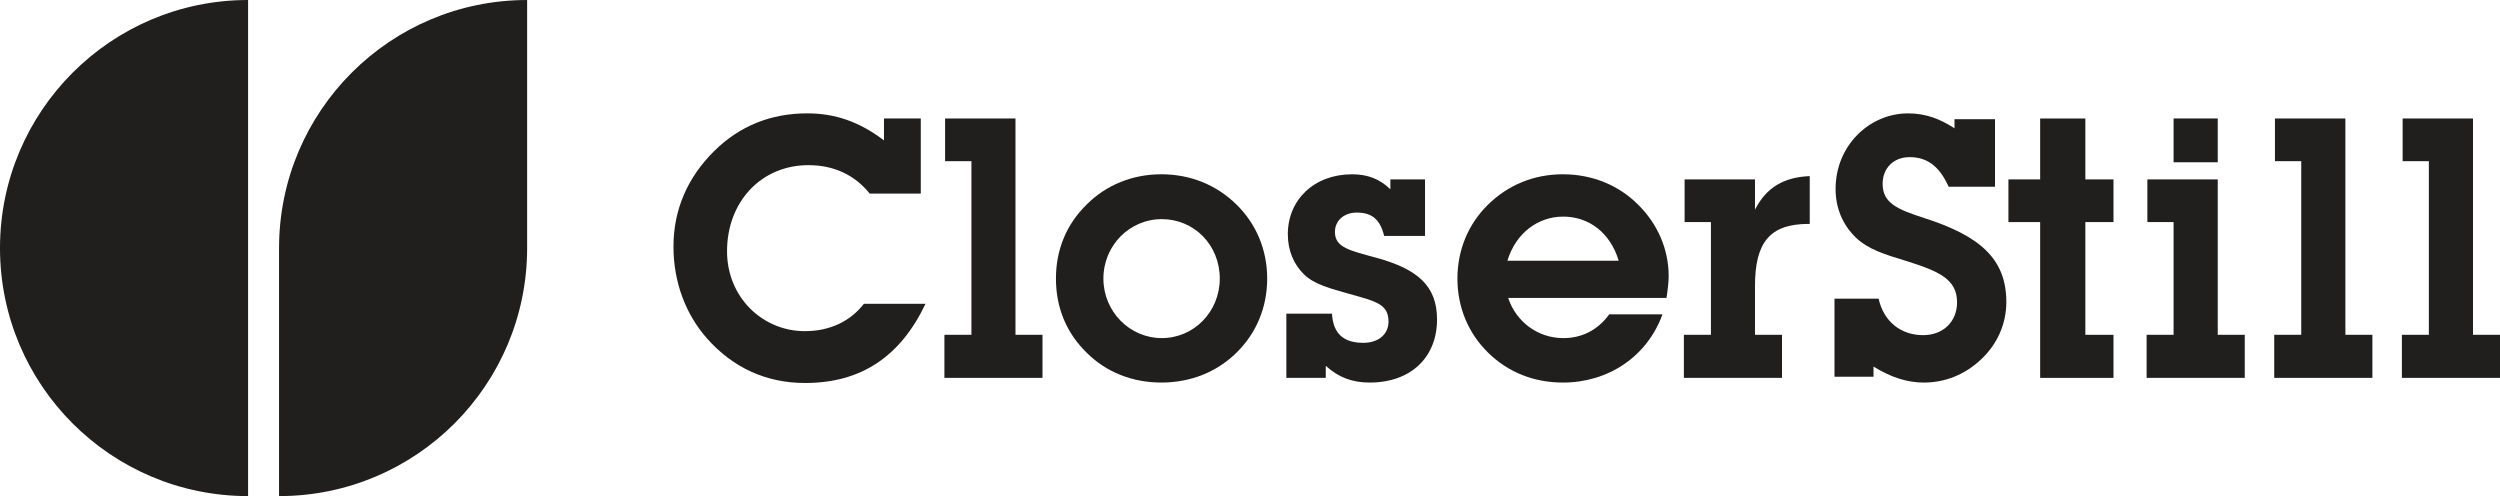
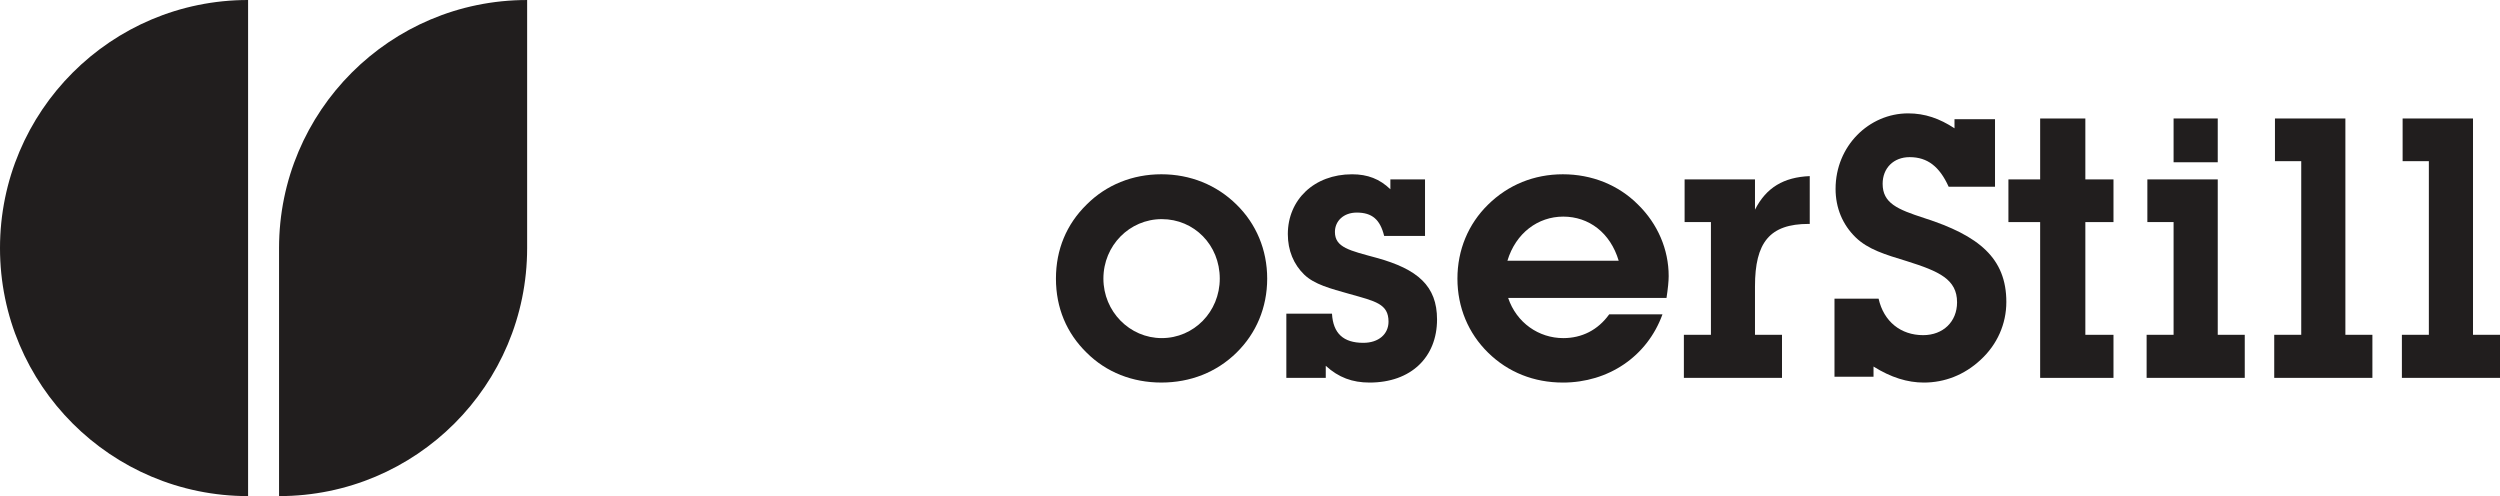
<svg xmlns="http://www.w3.org/2000/svg" xmlns:ns1="http://sodipodi.sourceforge.net/DTD/sodipodi-0.dtd" xmlns:ns2="http://www.inkscape.org/namespaces/inkscape" width="224.918pt" height="44.633pt" viewBox="0 0 224.918 44.633" version="1.2" id="svg72" ns1:docname="CloserStill-logo-vert.svg" ns2:version="0.92.4 (5da689c313, 2019-01-14)">
  <ns1:namedview pagecolor="#ffffff" bordercolor="#666666" borderopacity="1" objecttolerance="10" gridtolerance="10" guidetolerance="10" ns2:pageopacity="0" ns2:pageshadow="2" ns2:window-width="1920" ns2:window-height="1027" id="namedview74" showgrid="false" fit-margin-top="0" fit-margin-left="0" fit-margin-right="0" fit-margin-bottom="0" ns2:zoom="0.46401886" ns2:cx="-136.67961" ns2:cy="254.29896" ns2:window-x="-8" ns2:window-y="-8" ns2:window-maximized="1" ns2:current-layer="svg72" />
  <defs id="defs11">
    <clipPath id="clip1">
      <path d="m 0,336 h 23 v 45.449 H 0 Z m 0,0" id="path2" ns2:connector-curvature="0" />
    </clipPath>
    <clipPath id="clip2">
      <path d="m 25,336 h 23 v 45.449 H 25 Z m 0,0" id="path5" ns2:connector-curvature="0" />
    </clipPath>
    <clipPath id="clip3">
      <path d="m 216,347 h 8.922 v 24 H 216 Z m 0,0" id="path8" ns2:connector-curvature="0" />
    </clipPath>
  </defs>
  <g id="surface46" transform="translate(0,-336.816)">
    <g clip-path="url(#clip1)" id="g15" style="clip-rule:nonzero">
      <path style="fill:#211e1e;fill-opacity:1;fill-rule:nonzero;stroke:none" d="M 22.32,381.449 C 9.992,381.449 0,371.461 0,359.137 0,346.812 9.992,336.816 22.32,336.816 v 44.633" id="path13" ns2:connector-curvature="0" />
    </g>
    <g clip-path="url(#clip2)" id="g19" style="clip-rule:nonzero">
      <path style="fill:#211e1e;fill-opacity:1;fill-rule:nonzero;stroke:none" d="m 25.105,359.137 c 0,-12.324 9.992,-22.32 22.32,-22.32 v 22.32 c 0,12.324 -9.992,22.312 -22.32,22.312 v -22.312" id="path17" ns2:connector-curvature="0" />
    </g>
-     <path style="fill:#211e1e;fill-opacity:1;fill-rule:nonzero;stroke:none" d="m 72.438,371.273 c -3.48,0 -6.469,-1.348 -8.832,-4.008 -1.934,-2.199 -3.016,-5.086 -3.016,-8.273 0,-3.277 1.246,-6.203 3.676,-8.598 2.262,-2.23 5.055,-3.379 8.367,-3.379 2.559,0 4.727,0.789 6.895,2.43 v -1.969 h 3.312 v 6.758 h -4.594 c -1.344,-1.672 -3.215,-2.559 -5.516,-2.559 -4.234,0 -7.32,3.281 -7.32,7.746 0,4.168 3.219,7.188 6.992,7.188 2.23,0 4.07,-0.855 5.32,-2.461 h 5.543 c -2.262,4.758 -5.805,7.125 -10.828,7.125" id="path21" ns2:connector-curvature="0" />
-     <path style="fill:#211e1e;fill-opacity:1;fill-rule:nonzero;stroke:none" d="m 87.395,351.316 h -2.367 v -3.84 h 6.332 v 19.461 h 2.43 v 3.875 h -8.824 v -3.875 h 2.43 v -15.621" id="path23" ns2:connector-curvature="0" />
    <path style="fill:#211e1e;fill-opacity:1;fill-rule:nonzero;stroke:none" d="m 104.52,367.234 c 2.887,0 5.219,-2.367 5.219,-5.352 0,-3.02 -2.297,-5.352 -5.219,-5.352 -2.887,0 -5.25,2.363 -5.25,5.352 0,2.957 2.363,5.352 5.25,5.352 z m -6.762,-12.012 c 1.773,-1.777 4.137,-2.727 6.727,-2.727 2.594,0 4.957,0.949 6.762,2.727 1.773,1.738 2.758,4.066 2.758,6.66 0,2.594 -0.984,4.922 -2.758,6.66 -1.805,1.773 -4.168,2.691 -6.762,2.691 -2.59,0 -4.953,-0.918 -6.727,-2.691 C 95.953,366.777 95,364.508 95,361.883 c 0,-2.625 0.953,-4.891 2.758,-6.66" id="path25" ns2:connector-curvature="0" />
    <path style="fill:#211e1e;fill-opacity:1;fill-rule:nonzero;stroke:none" d="m 115.73,365.035 h 4.105 c 0.098,1.77 1.02,2.625 2.82,2.625 1.383,0 2.266,-0.789 2.266,-1.906 0,-1.605 -1.18,-1.836 -3.512,-2.492 -1.738,-0.492 -3.148,-0.855 -4.07,-1.738 -0.949,-0.918 -1.477,-2.168 -1.477,-3.645 0,-3.086 2.367,-5.383 5.777,-5.383 1.41,0 2.496,0.426 3.449,1.348 v -0.887 h 3.117 v 5.086 h -3.676 c -0.363,-1.477 -1.086,-2.102 -2.465,-2.102 -1.18,0 -1.965,0.754 -1.965,1.742 0,1.41 1.344,1.672 3.742,2.328 3.703,1.02 5.445,2.527 5.445,5.547 0,3.379 -2.328,5.676 -6.07,5.676 -1.543,0 -2.793,-0.457 -3.941,-1.508 v 1.086 h -3.547 v -5.777" id="path27" ns2:connector-curvature="0" />
    <path style="fill:#211e1e;fill-opacity:1;fill-rule:nonzero;stroke:none" d="m 145.629,360.273 c -0.754,-2.527 -2.691,-3.969 -4.988,-3.969 -2.266,0 -4.27,1.473 -5.023,3.969 z m -5.023,10.961 c -2.59,0 -4.922,-0.918 -6.727,-2.691 -1.773,-1.738 -2.758,-4.066 -2.758,-6.66 0,-2.594 0.984,-4.922 2.758,-6.66 1.805,-1.777 4.137,-2.727 6.727,-2.727 2.594,0 4.988,0.949 6.762,2.727 1.773,1.738 2.758,4.035 2.758,6.43 0,0.461 -0.066,1.117 -0.195,1.969 h -14.246 c 0.754,2.234 2.754,3.613 4.957,3.613 1.672,0 3.117,-0.723 4.133,-2.137 h 4.793 c -1.379,3.809 -4.887,6.137 -8.961,6.137" id="path29" ns2:connector-curvature="0" />
    <path style="fill:#211e1e;fill-opacity:1;fill-rule:nonzero;stroke:none" d="m 153.926,356.797 h -2.367 v -3.84 h 6.332 v 2.723 c 1.016,-2 2.594,-2.922 4.926,-3.02 v 4.301 c -0.031,0 -0.066,0 -0.098,0 -3.516,0 -4.828,1.676 -4.828,5.613 v 4.363 h 2.43 v 3.875 h -8.828 v -3.875 h 2.434 v -10.141" id="path31" ns2:connector-curvature="0" />
    <path style="fill:#211e1e;fill-opacity:1;fill-rule:nonzero;stroke:none" d="m 165.043,363.688 h 3.969 c 0.465,2.066 2.004,3.281 4.008,3.281 1.801,0 3.051,-1.215 3.051,-2.953 0,-2.066 -1.605,-2.789 -4.527,-3.707 -1.938,-0.59 -3.48,-1.051 -4.598,-2.137 -1.18,-1.148 -1.805,-2.656 -1.805,-4.363 0,-3.871 3.02,-6.793 6.531,-6.793 1.512,0 2.824,0.461 4.168,1.344 v -0.82 h 3.645 v 6.074 h -4.172 c -0.816,-1.805 -1.898,-2.66 -3.508,-2.66 -1.445,0 -2.43,0.984 -2.43,2.398 0,1.738 1.312,2.293 3.742,3.082 4.922,1.578 7.387,3.609 7.387,7.551 0,1.973 -0.82,3.84 -2.332,5.219 -1.445,1.344 -3.219,2.031 -5.086,2.031 -1.477,0 -2.957,-0.457 -4.531,-1.441 v 0.918 h -3.512 v -7.023" id="path33" ns2:connector-curvature="0" />
    <path style="fill:#211e1e;fill-opacity:1;fill-rule:nonzero;stroke:none" d="m 183.547,356.797 h -2.855 v -3.84 h 2.855 v -5.48 h 4.066 v 5.48 h 2.531 v 3.84 h -2.531 v 10.141 h 2.531 v 3.875 h -6.598 v -14.016" id="path35" ns2:connector-curvature="0" />
    <path style="fill:#211e1e;fill-opacity:1;fill-rule:nonzero;stroke:none" d="m 195.551,347.477 h 3.973 v 3.938 h -3.973 z m 0,9.32 h -2.359 v -3.84 h 6.332 v 13.98 h 2.43 v 3.875 H 193.125 v -3.875 h 2.426 v -10.141" id="path37" ns2:connector-curvature="0" />
    <path style="fill:#211e1e;fill-opacity:1;fill-rule:nonzero;stroke:none" d="m 207.035,351.316 h -2.363 v -3.84 h 6.336 v 19.461 h 2.43 v 3.875 h -8.832 v -3.875 h 2.43 v -15.621" id="path39" ns2:connector-curvature="0" />
    <g clip-path="url(#clip3)" id="g43" style="clip-rule:nonzero">
      <path style="fill:#211e1e;fill-opacity:1;fill-rule:nonzero;stroke:none" d="m 218.516,351.316 h -2.359 v -3.84 h 6.332 v 19.461 h 2.43 v 3.875 h -8.828 v -3.875 h 2.426 v -15.621" id="path41" ns2:connector-curvature="0" />
    </g>
  </g>
</svg>